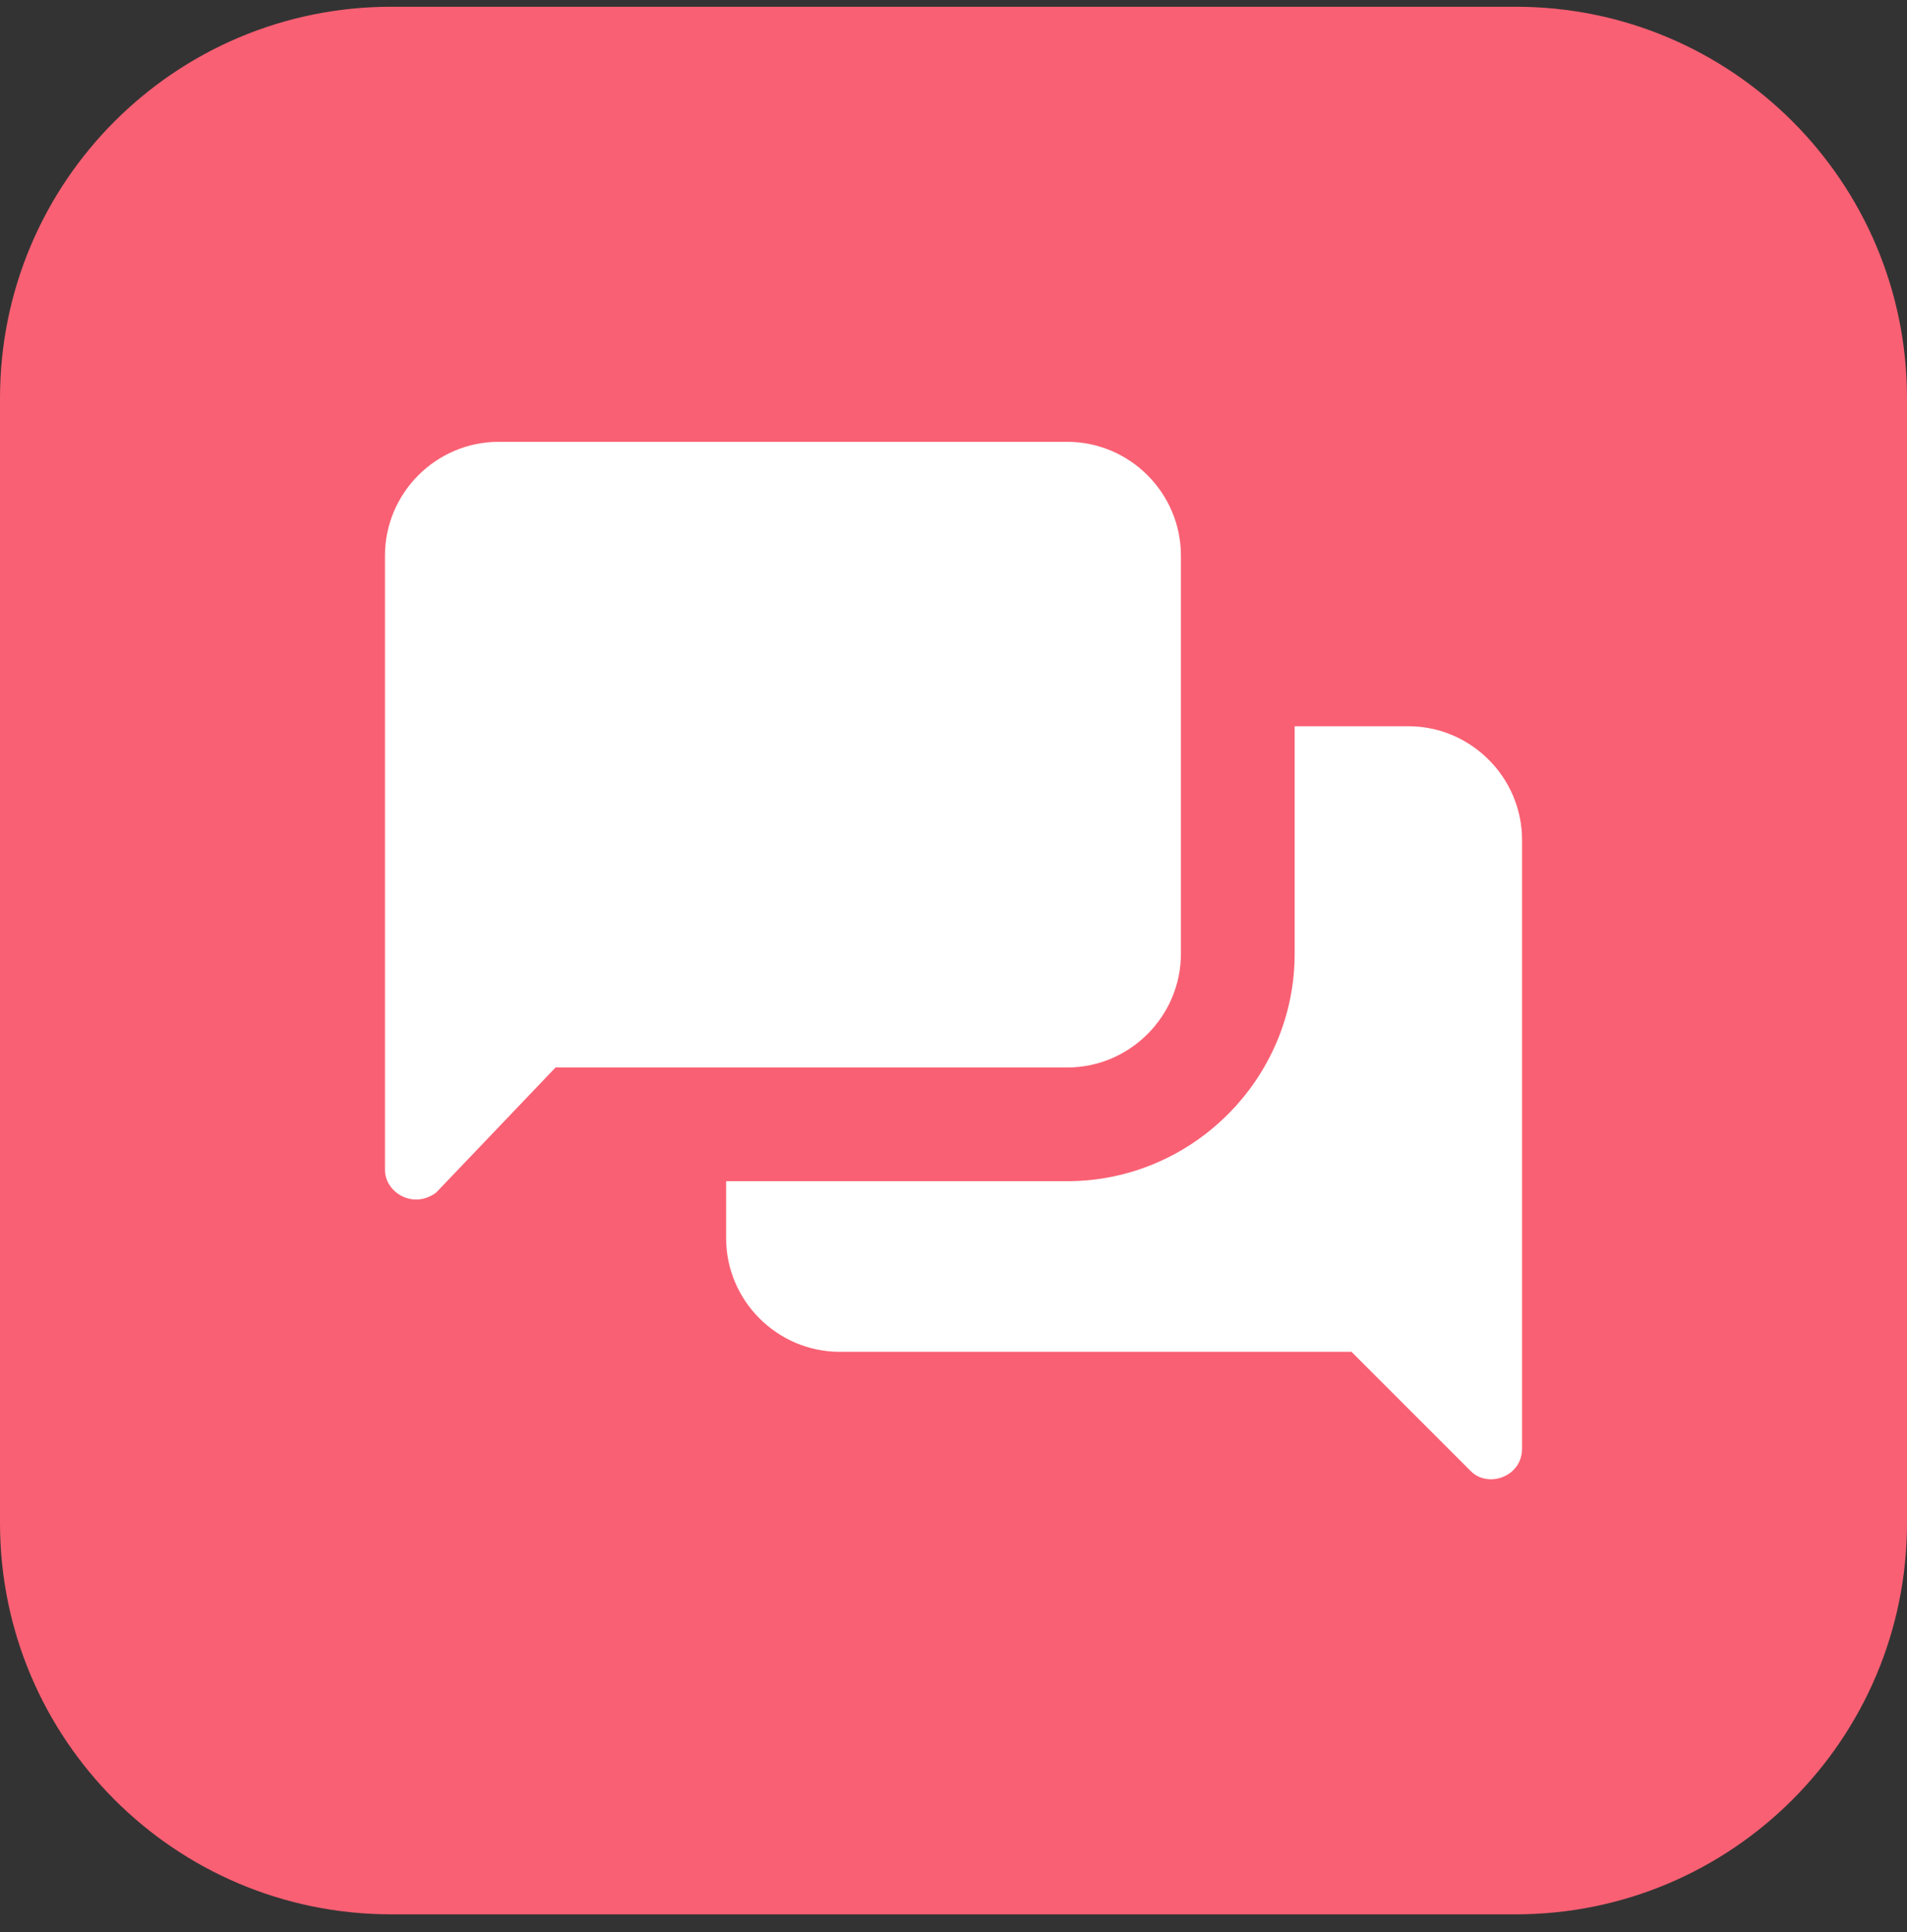
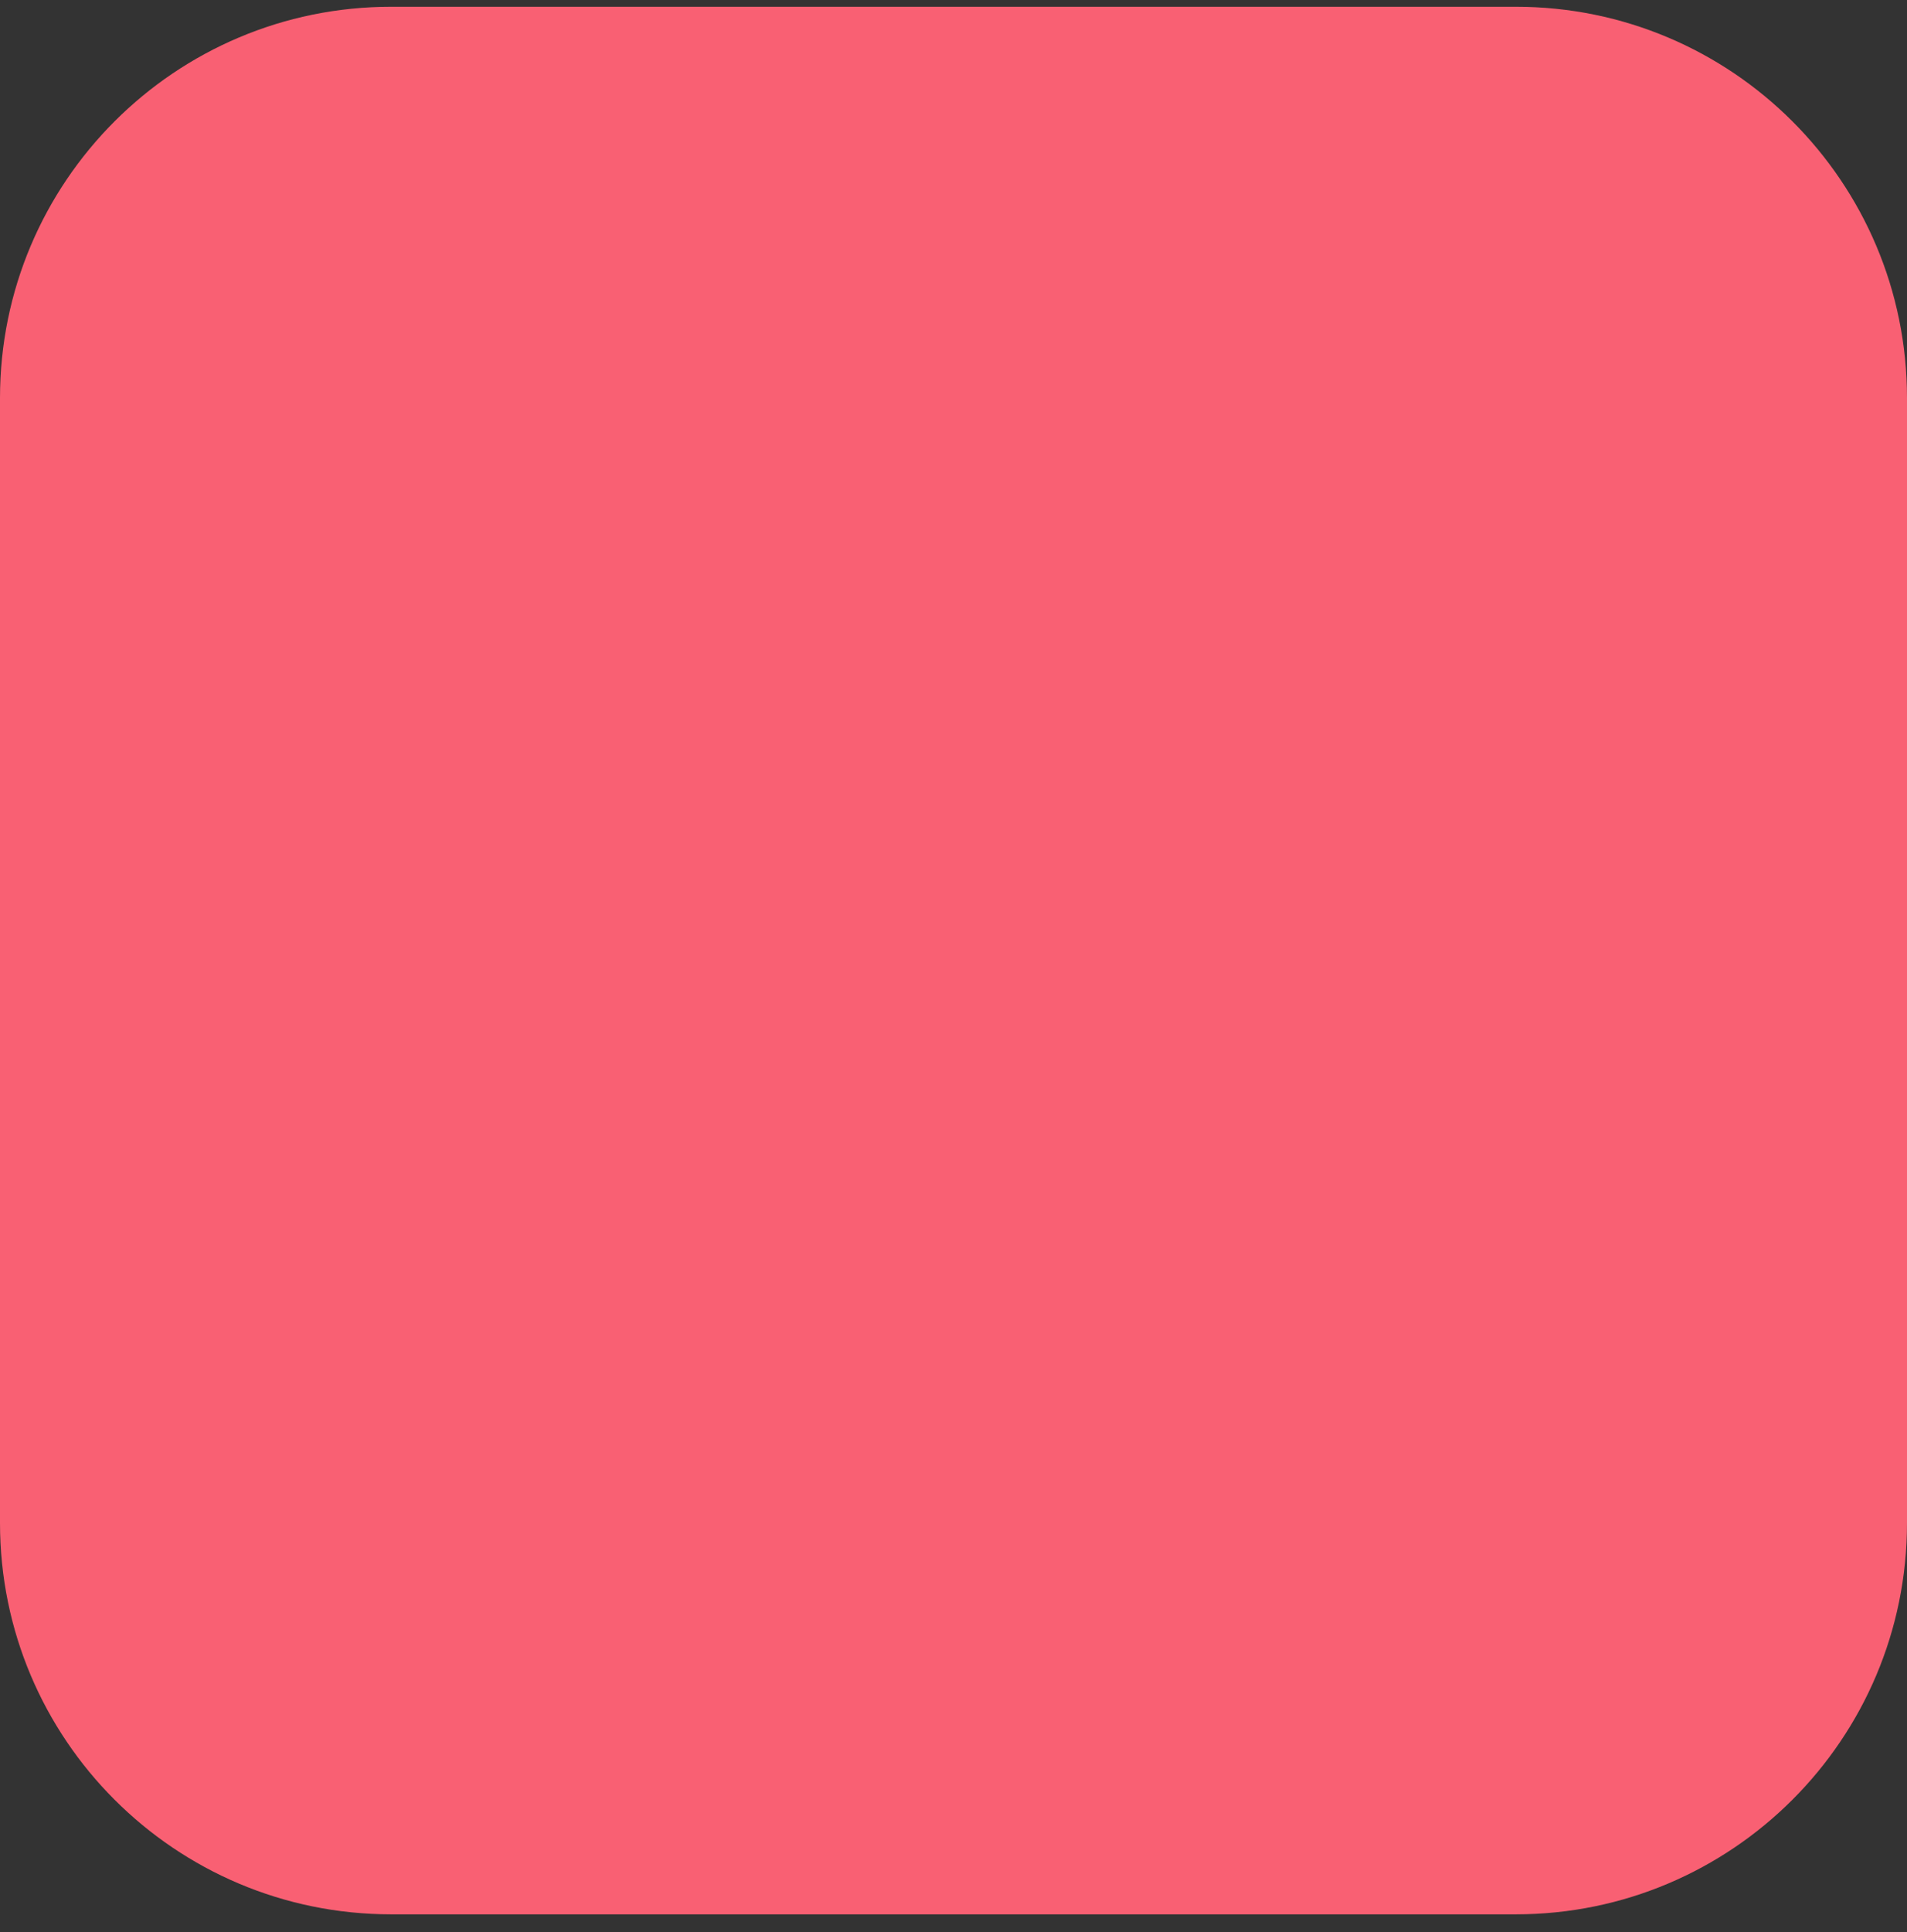
<svg xmlns="http://www.w3.org/2000/svg" width="78" height="79" viewBox="0 0 78 79" fill="none">
  <rect x="0" y="0" width="78" height="79" fill="#333333" stroke="none" />
  <path d="M62 0.276H16C7.163 0.276 0 7.44 0 16.276V62.276C0 71.113 7.163 78.276 16 78.276H62C70.837 78.276 78 71.113 78 62.276V16.276C78 7.44 70.837 0.276 62 0.276Z" fill="#F96073" />
-   <path d="M57.606 29.696H52.954V38.997C52.954 44.112 48.768 48.298 43.653 48.298H29.699V50.626C29.699 53.181 31.792 55.275 34.347 55.275H55.278L60.162 60.158C60.859 60.856 62.255 60.394 62.255 59.23V34.344C62.255 31.789 60.162 29.696 57.606 29.696Z" fill="white" />
-   <path d="M43.653 18.066H20.394C17.839 18.066 15.746 20.159 15.746 22.719V47.835C15.746 48.764 16.906 49.462 17.839 48.764L22.723 43.649H43.653C46.209 43.649 48.302 41.556 48.302 38.997V22.719C48.302 20.159 46.209 18.066 43.653 18.066Z" fill="white" />
</svg>